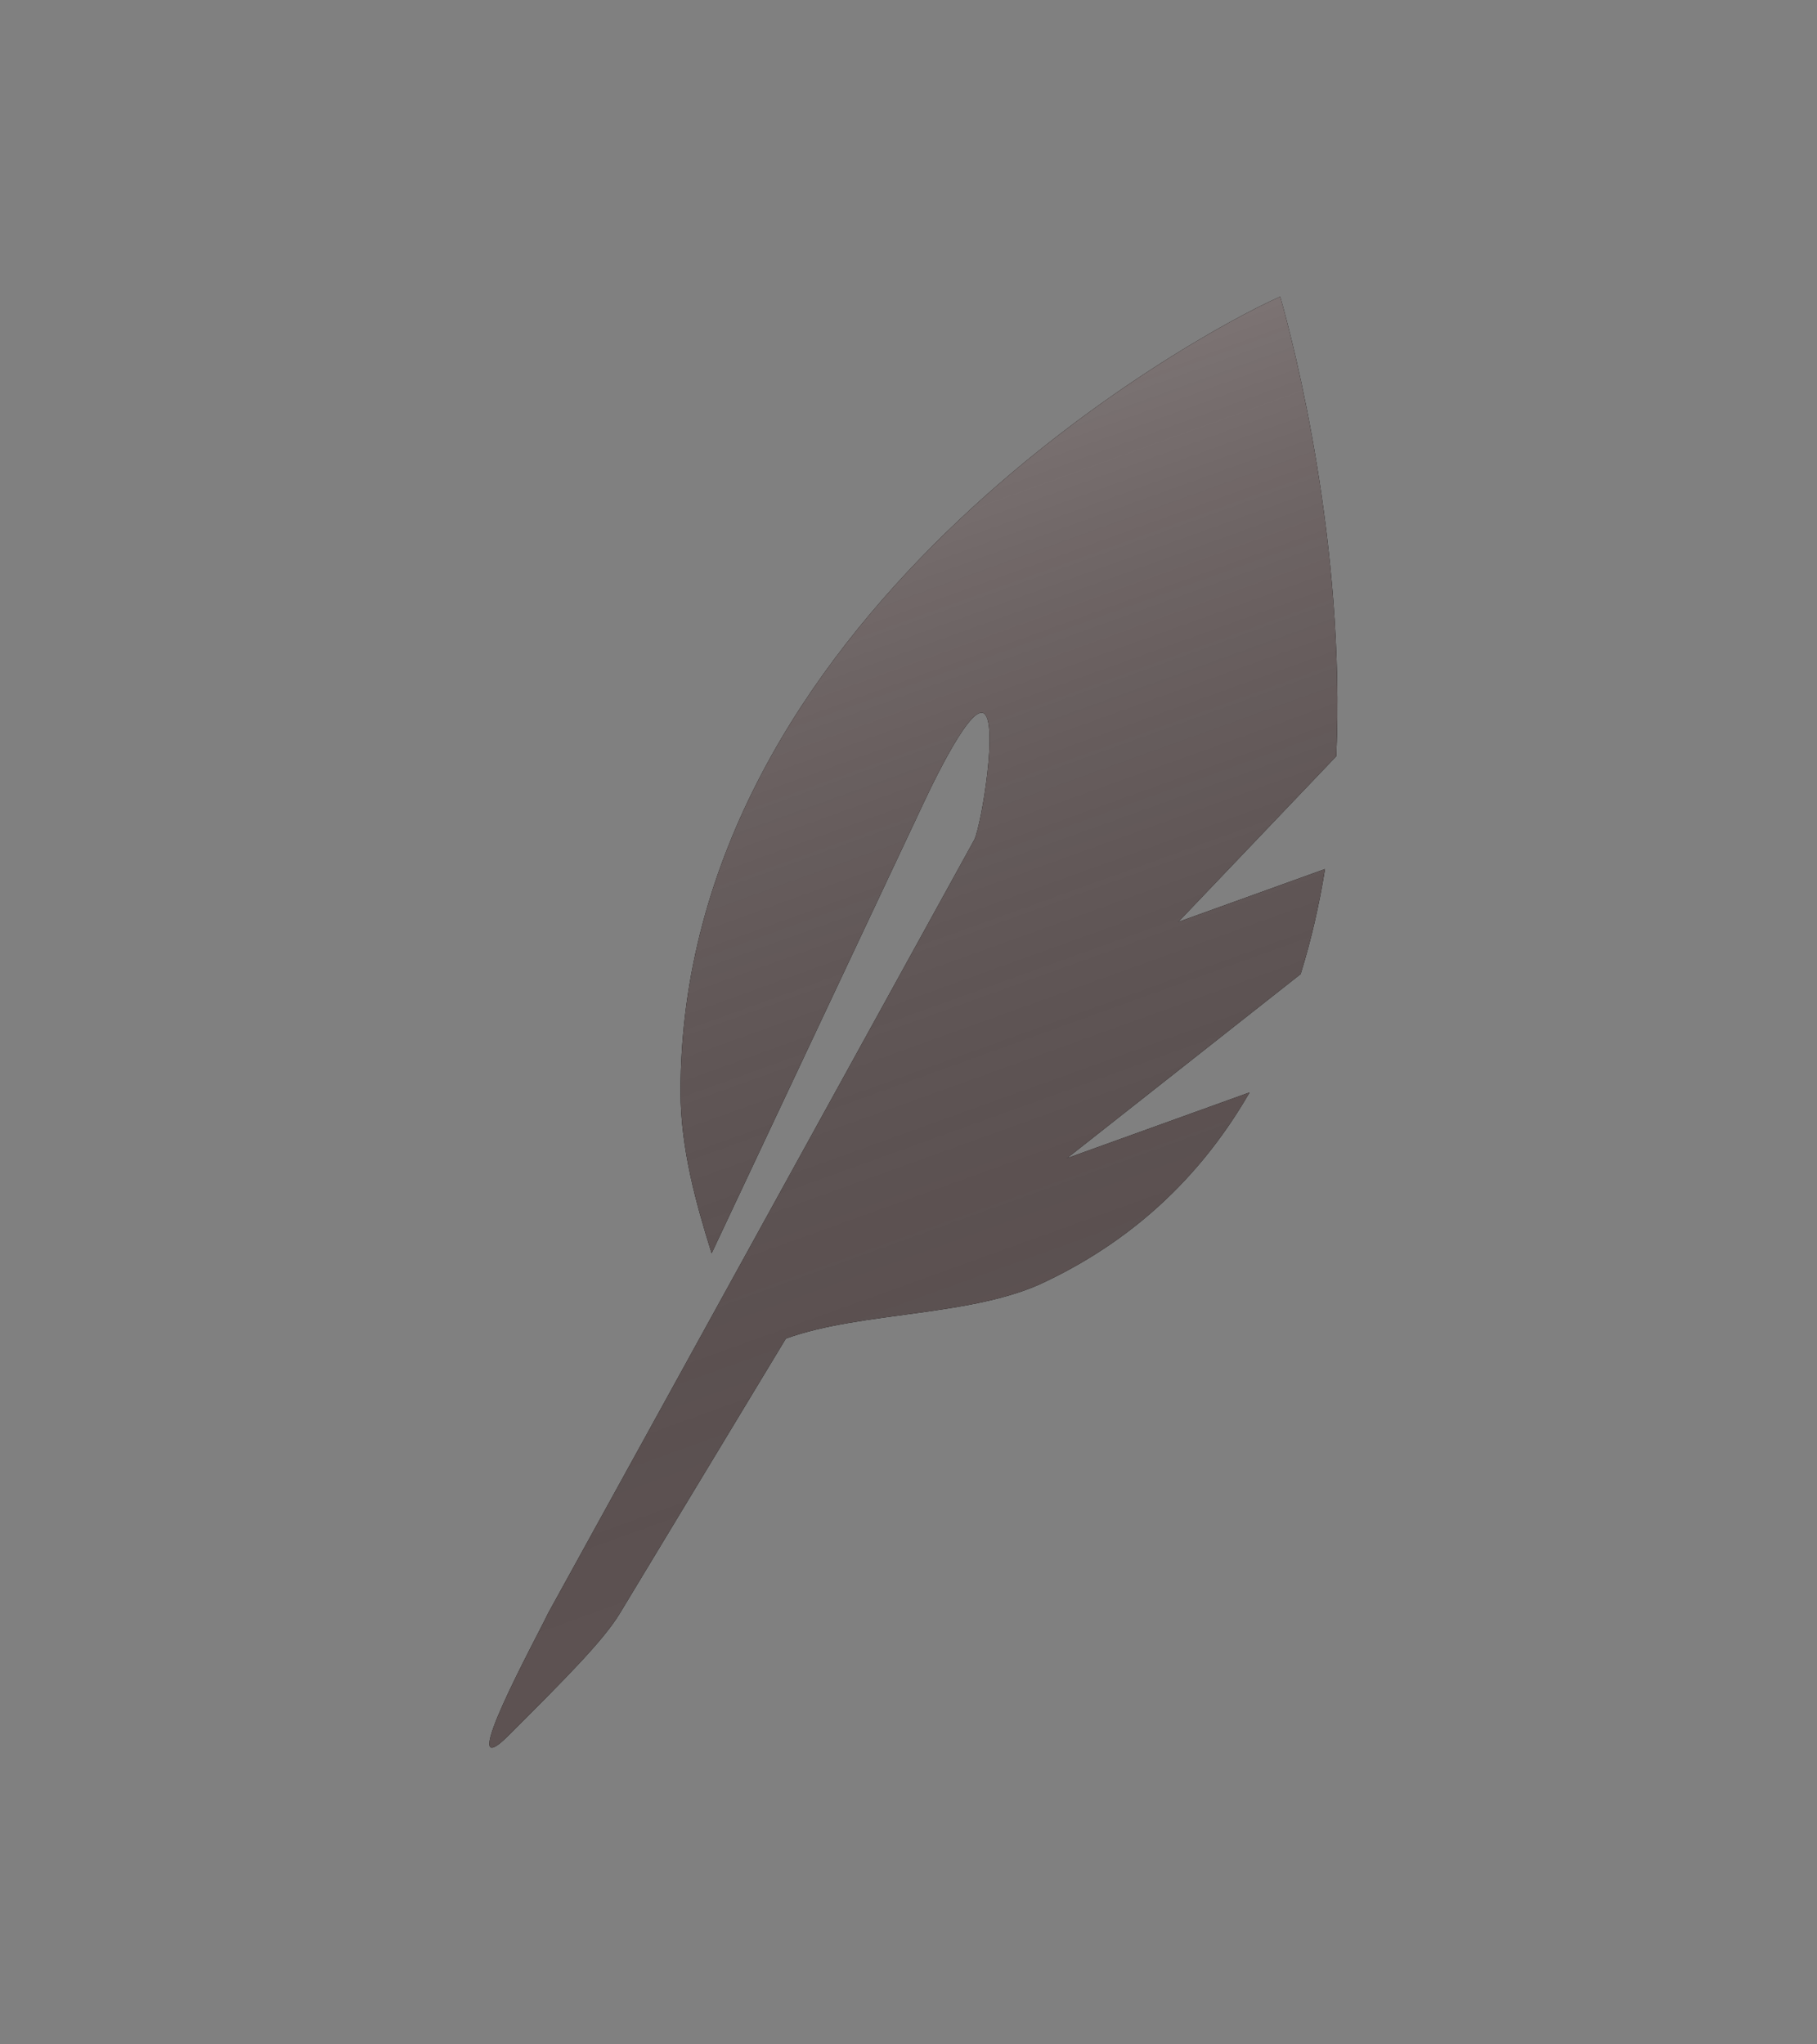
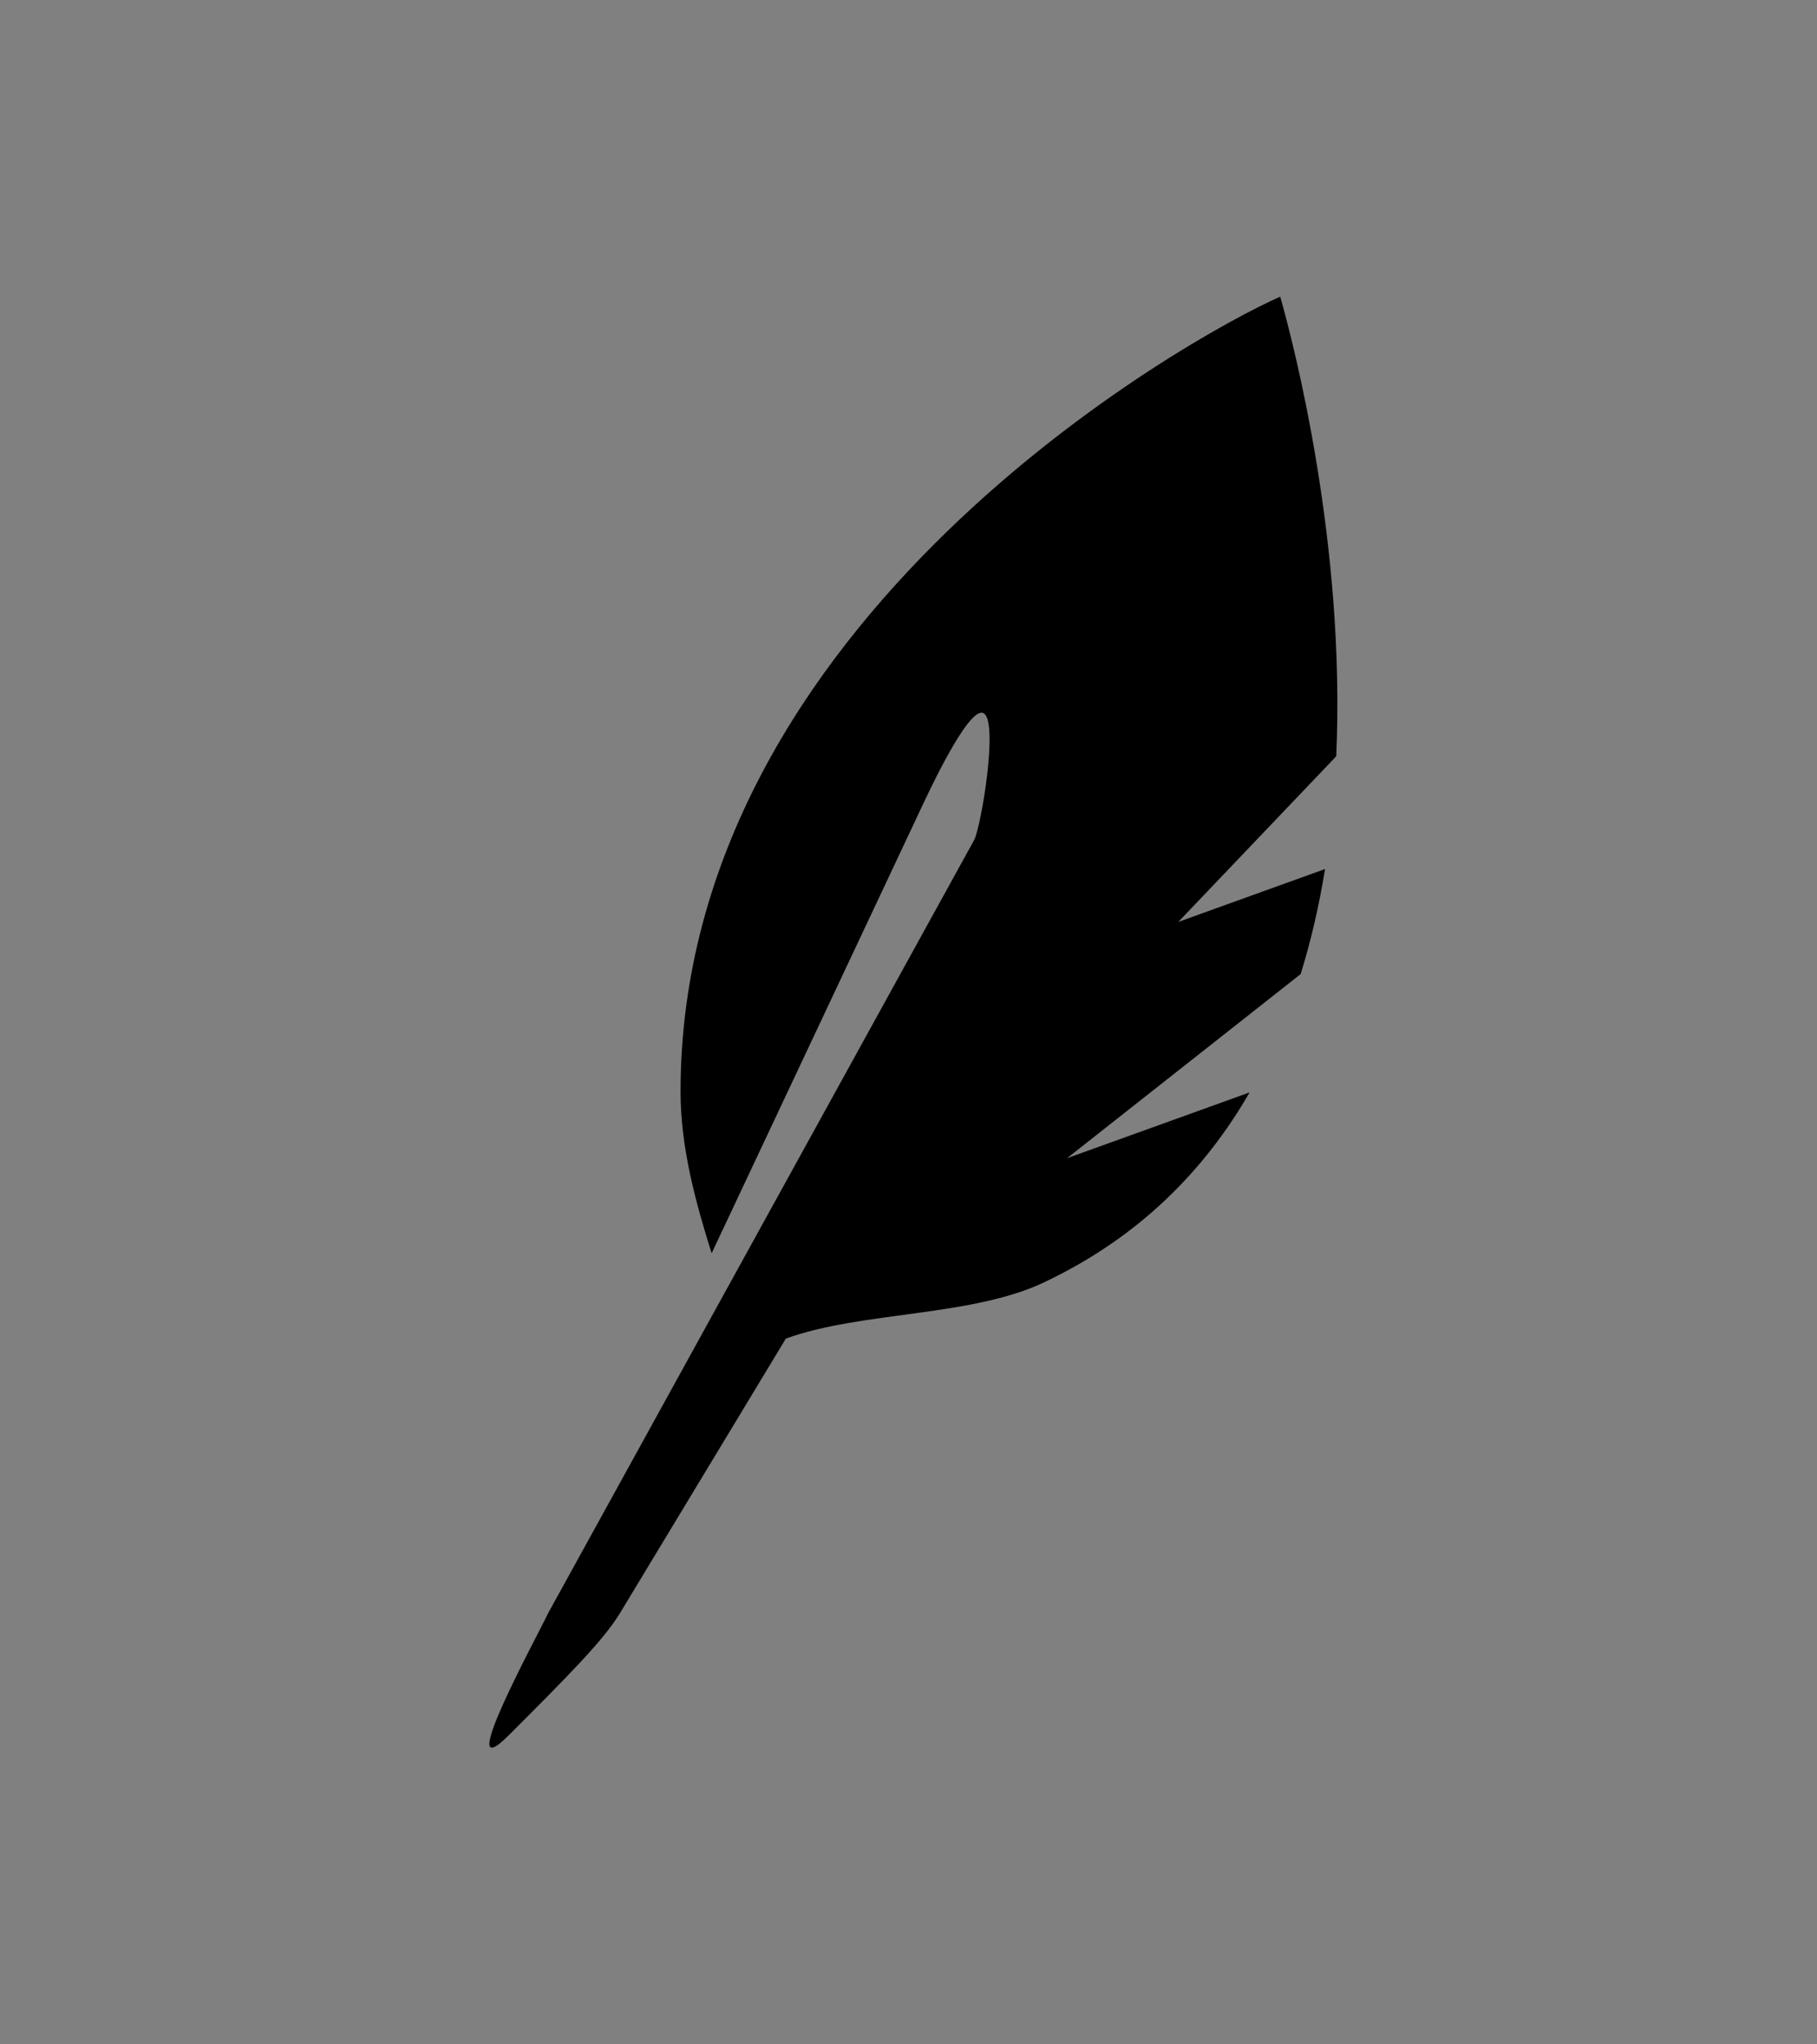
<svg xmlns="http://www.w3.org/2000/svg" width="48" height="54" viewBox="0 0 48 54" fill="none">
  <rect x="0" y="0" width="48" height="54" fill="#808080" stroke="none" />
  <g clip-path="url(#clip0_149_7940)">
    <path d="M33.82 7.836C31.407 8.897 17.978 16.378 17.978 28.836C17.978 30.336 18.392 31.804 18.799 33.105L24.268 21.488C24.459 21.082 25.572 18.645 25.978 18.836C26.384 19.027 25.93 21.773 25.739 22.18L14.479 42.613C14.192 43.223 11.938 47.336 13.439 45.836C14.939 44.336 15.939 43.336 16.376 42.613L20.76 35.358C22.768 34.627 25.736 34.789 27.651 33.838C30.112 32.658 31.83 30.904 33.011 28.855L28.188 30.593L34.359 25.73C34.641 24.825 34.852 23.895 35.003 22.955L31.127 24.352L35.3 19.976C35.548 14.384 34.185 9.121 33.82 7.836Z" fill="black" />
-     <path d="M33.82 7.836C31.407 8.897 17.978 16.378 17.978 28.836C17.978 30.336 18.392 31.804 18.799 33.105L24.268 21.488C24.459 21.082 25.572 18.645 25.978 18.836C26.384 19.027 25.93 21.773 25.739 22.18L14.479 42.613C14.192 43.223 11.938 47.336 13.439 45.836C14.939 44.336 15.939 43.336 16.376 42.613L20.76 35.358C22.768 34.627 25.736 34.789 27.651 33.838C30.112 32.658 31.83 30.904 33.011 28.855L28.188 30.593L34.359 25.73C34.641 24.825 34.852 23.895 35.003 22.955L31.127 24.352L35.3 19.976C35.548 14.384 34.185 9.121 33.82 7.836Z" fill="#5D5252" />
-     <path d="M33.82 7.836C31.407 8.897 17.978 16.378 17.978 28.836C17.978 30.336 18.392 31.804 18.799 33.105L24.268 21.488C24.459 21.082 25.572 18.645 25.978 18.836C26.384 19.027 25.93 21.773 25.739 22.18L14.479 42.613C14.192 43.223 11.938 47.336 13.439 45.836C14.939 44.336 15.939 43.336 16.376 42.613L20.76 35.358C22.768 34.627 25.736 34.789 27.651 33.838C30.112 32.658 31.83 30.904 33.011 28.855L28.188 30.593L34.359 25.73C34.641 24.825 34.852 23.895 35.003 22.955L31.127 24.352L35.3 19.976C35.548 14.384 34.185 9.121 33.82 7.836Z" fill="url(#paint0_linear_149_7940)" fill-opacity="0.2" />
  </g>
  <defs>
    <linearGradient id="paint0_linear_149_7940" x1="20.096" y1="12.267" x2="29.54" y2="38.474" gradientUnits="userSpaceOnUse">
      <stop stop-color="white" />
      <stop offset="1" stop-opacity="0" />
    </linearGradient>
    <clipPath id="clip0_149_7940">
      <rect width="34.86" height="44.488" fill="white" transform="translate(0 11.818) rotate(-19.817)" />
    </clipPath>
  </defs>
</svg>